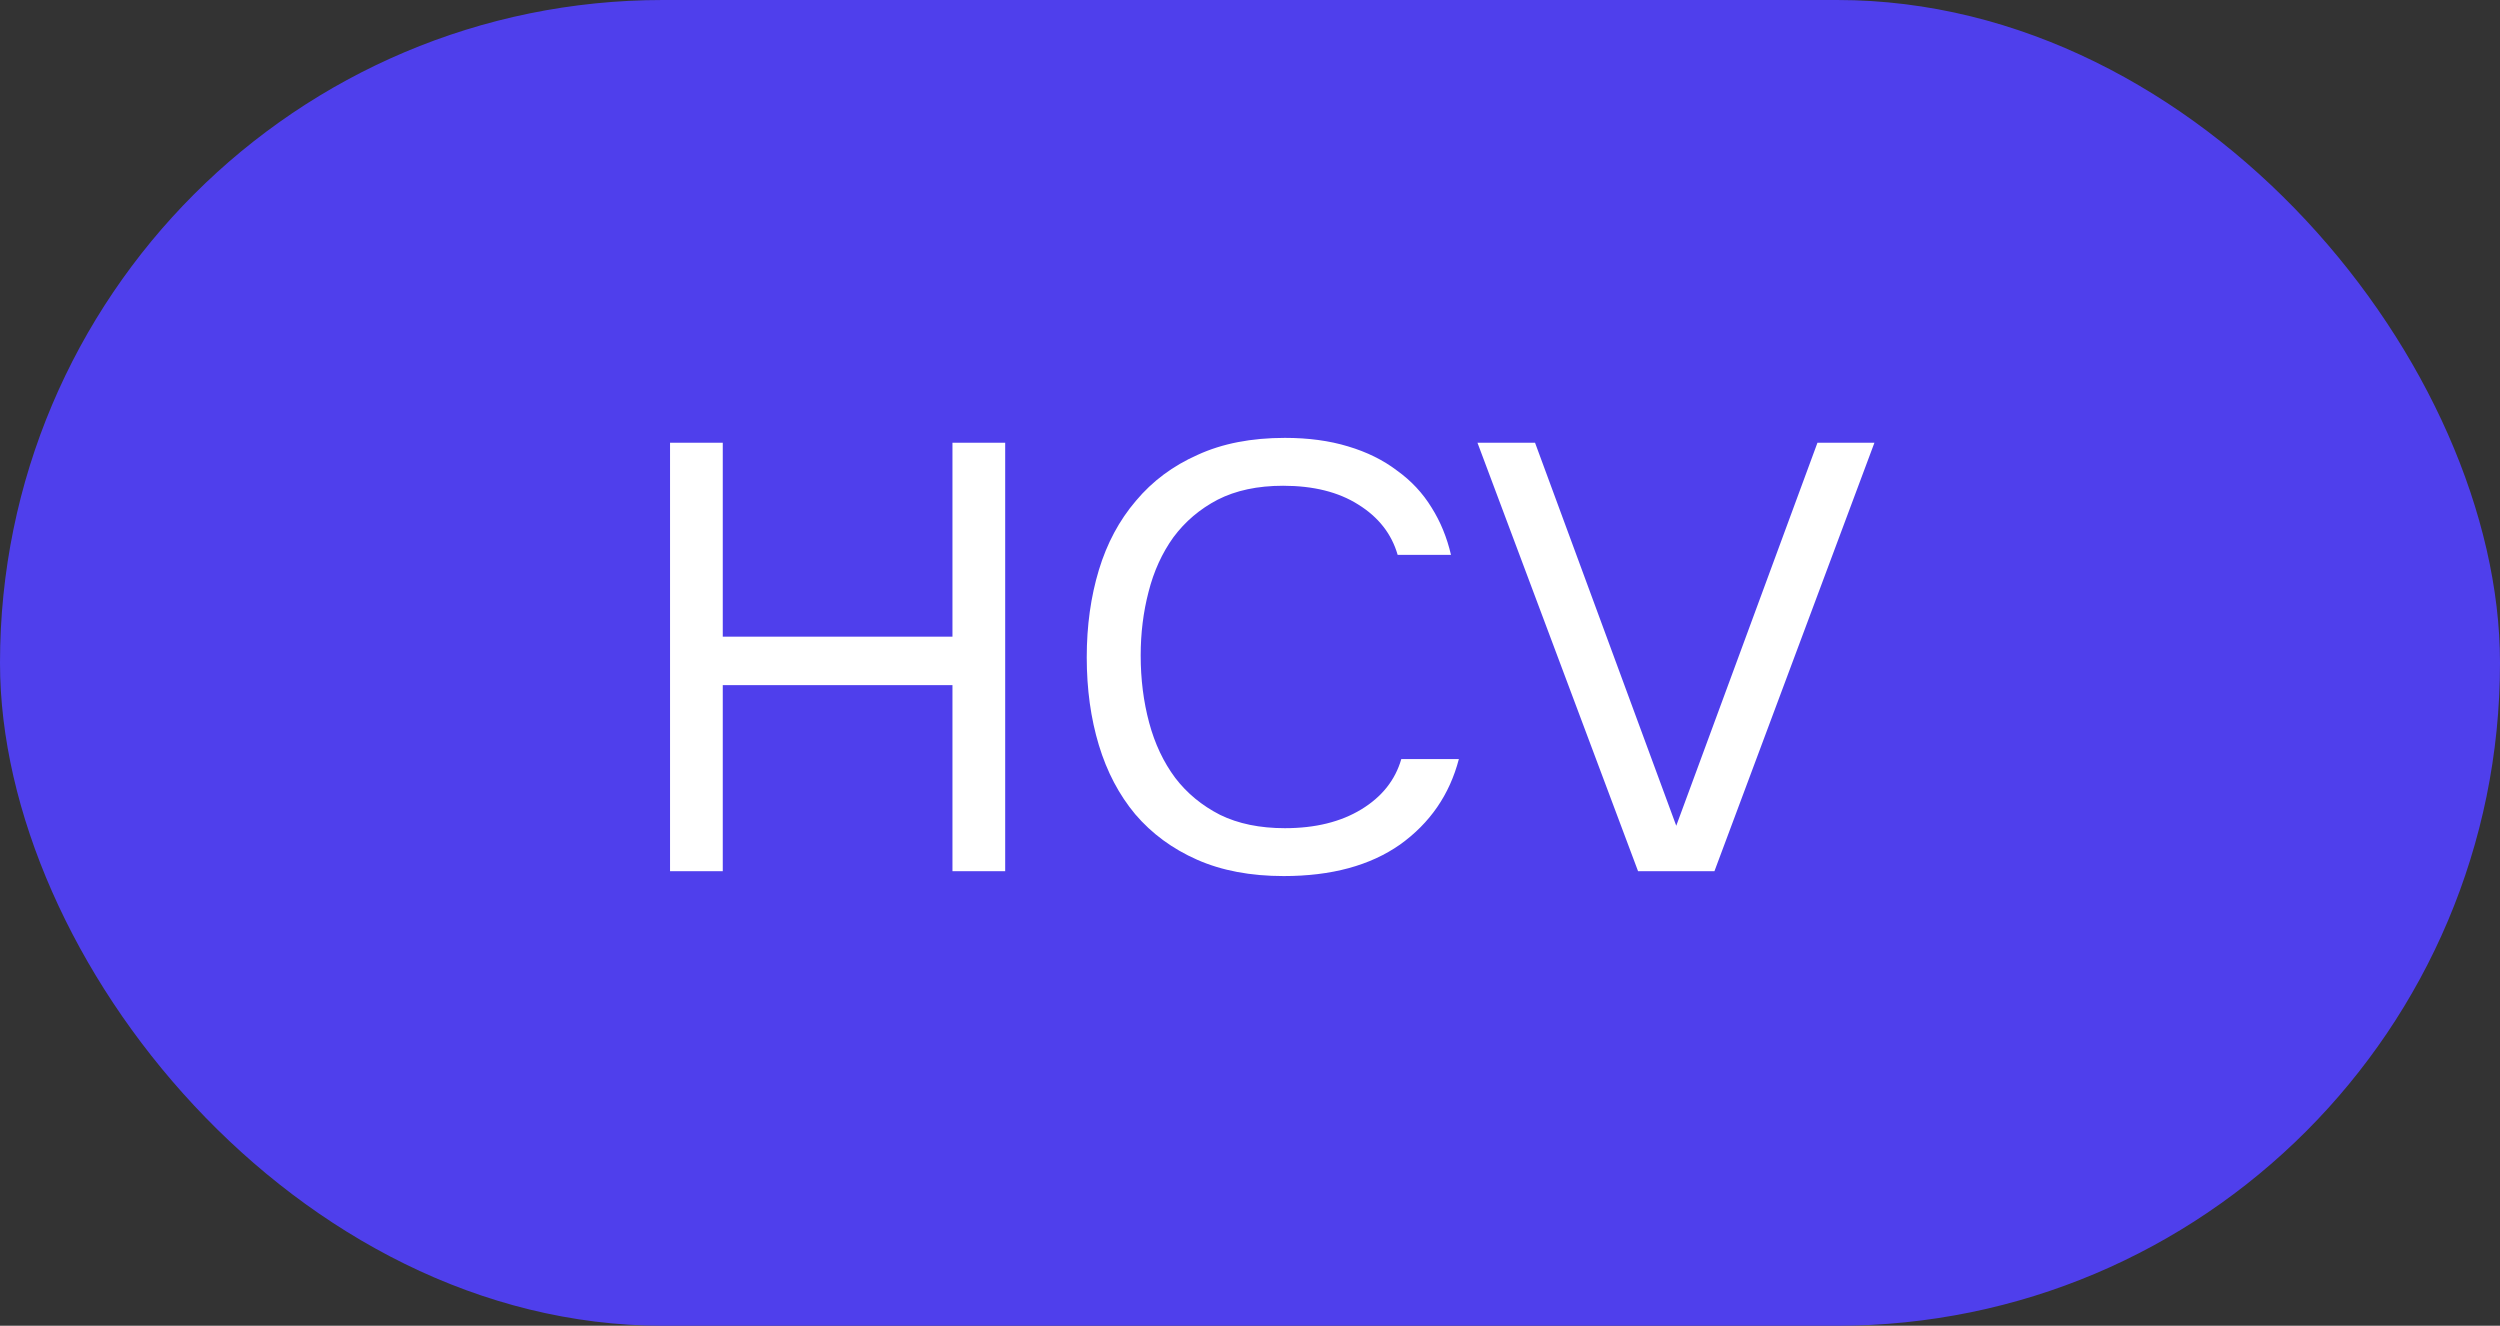
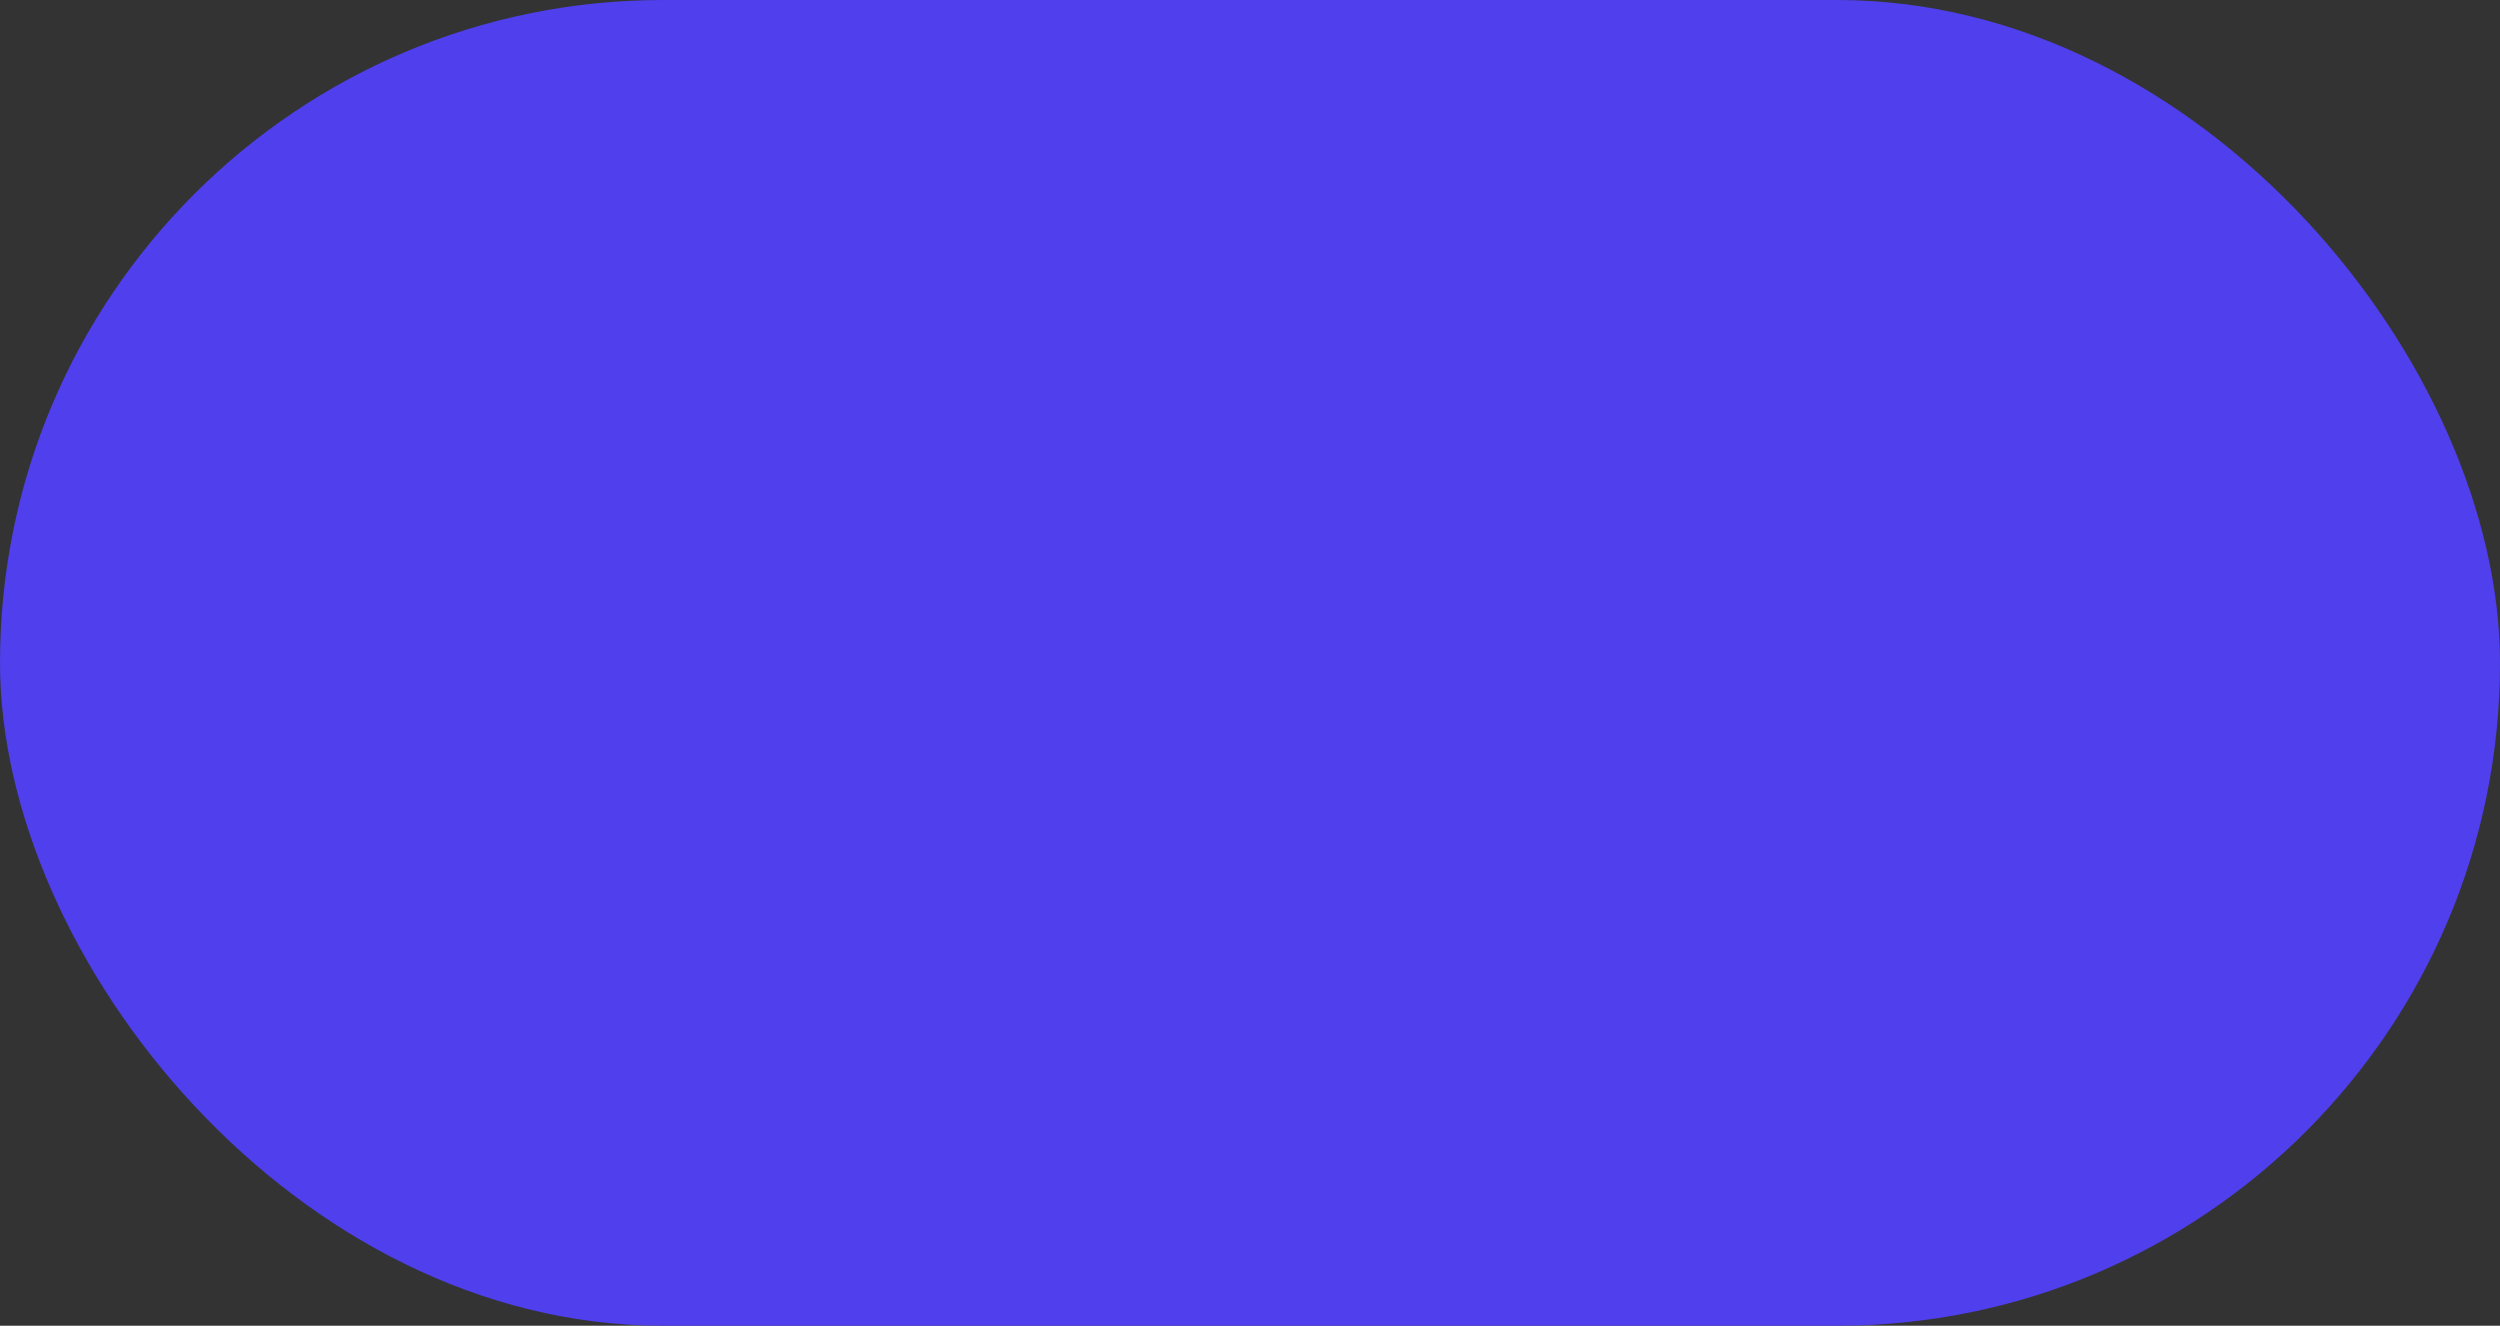
<svg xmlns="http://www.w3.org/2000/svg" width="66" height="35" viewBox="0 0 66 35" fill="none">
  <rect x="0" y="0" width="66" height="35" fill="#333333" stroke="none" />
  <rect width="66" height="35" rx="17.5" fill="#4F3FEC" />
-   <path d="M25.145 16.808V11.688H26.537V23H25.145V18.088H19.081V23H17.689V11.688H19.081V16.808H25.145ZM33.874 12.824C33.202 12.824 32.626 12.947 32.146 13.192C31.677 13.437 31.287 13.768 30.978 14.184C30.679 14.6 30.46 15.08 30.322 15.624C30.183 16.157 30.114 16.717 30.114 17.304C30.114 17.933 30.189 18.525 30.338 19.08C30.487 19.635 30.716 20.12 31.026 20.536C31.335 20.941 31.73 21.267 32.21 21.512C32.69 21.747 33.261 21.864 33.922 21.864C34.722 21.864 35.394 21.699 35.938 21.368C36.482 21.037 36.834 20.595 36.994 20.04H38.514C38.269 20.979 37.751 21.731 36.962 22.296C36.172 22.851 35.148 23.128 33.89 23.128C33.015 23.128 32.252 22.984 31.602 22.696C30.951 22.408 30.407 22.008 29.97 21.496C29.543 20.984 29.223 20.376 29.01 19.672C28.797 18.968 28.69 18.195 28.69 17.352C28.69 16.52 28.797 15.752 29.01 15.048C29.223 14.344 29.549 13.736 29.986 13.224C30.423 12.701 30.967 12.296 31.618 12.008C32.269 11.709 33.036 11.56 33.922 11.56C34.541 11.56 35.095 11.635 35.586 11.784C36.087 11.933 36.519 12.147 36.882 12.424C37.255 12.691 37.559 13.016 37.794 13.4C38.029 13.773 38.199 14.189 38.306 14.648H36.898C36.738 14.093 36.391 13.651 35.858 13.32C35.335 12.989 34.674 12.824 33.874 12.824ZM40.525 11.688L44.253 21.8L47.981 11.688H49.485L45.261 23H43.245L39.005 11.688H40.525Z" fill="white" />
</svg>